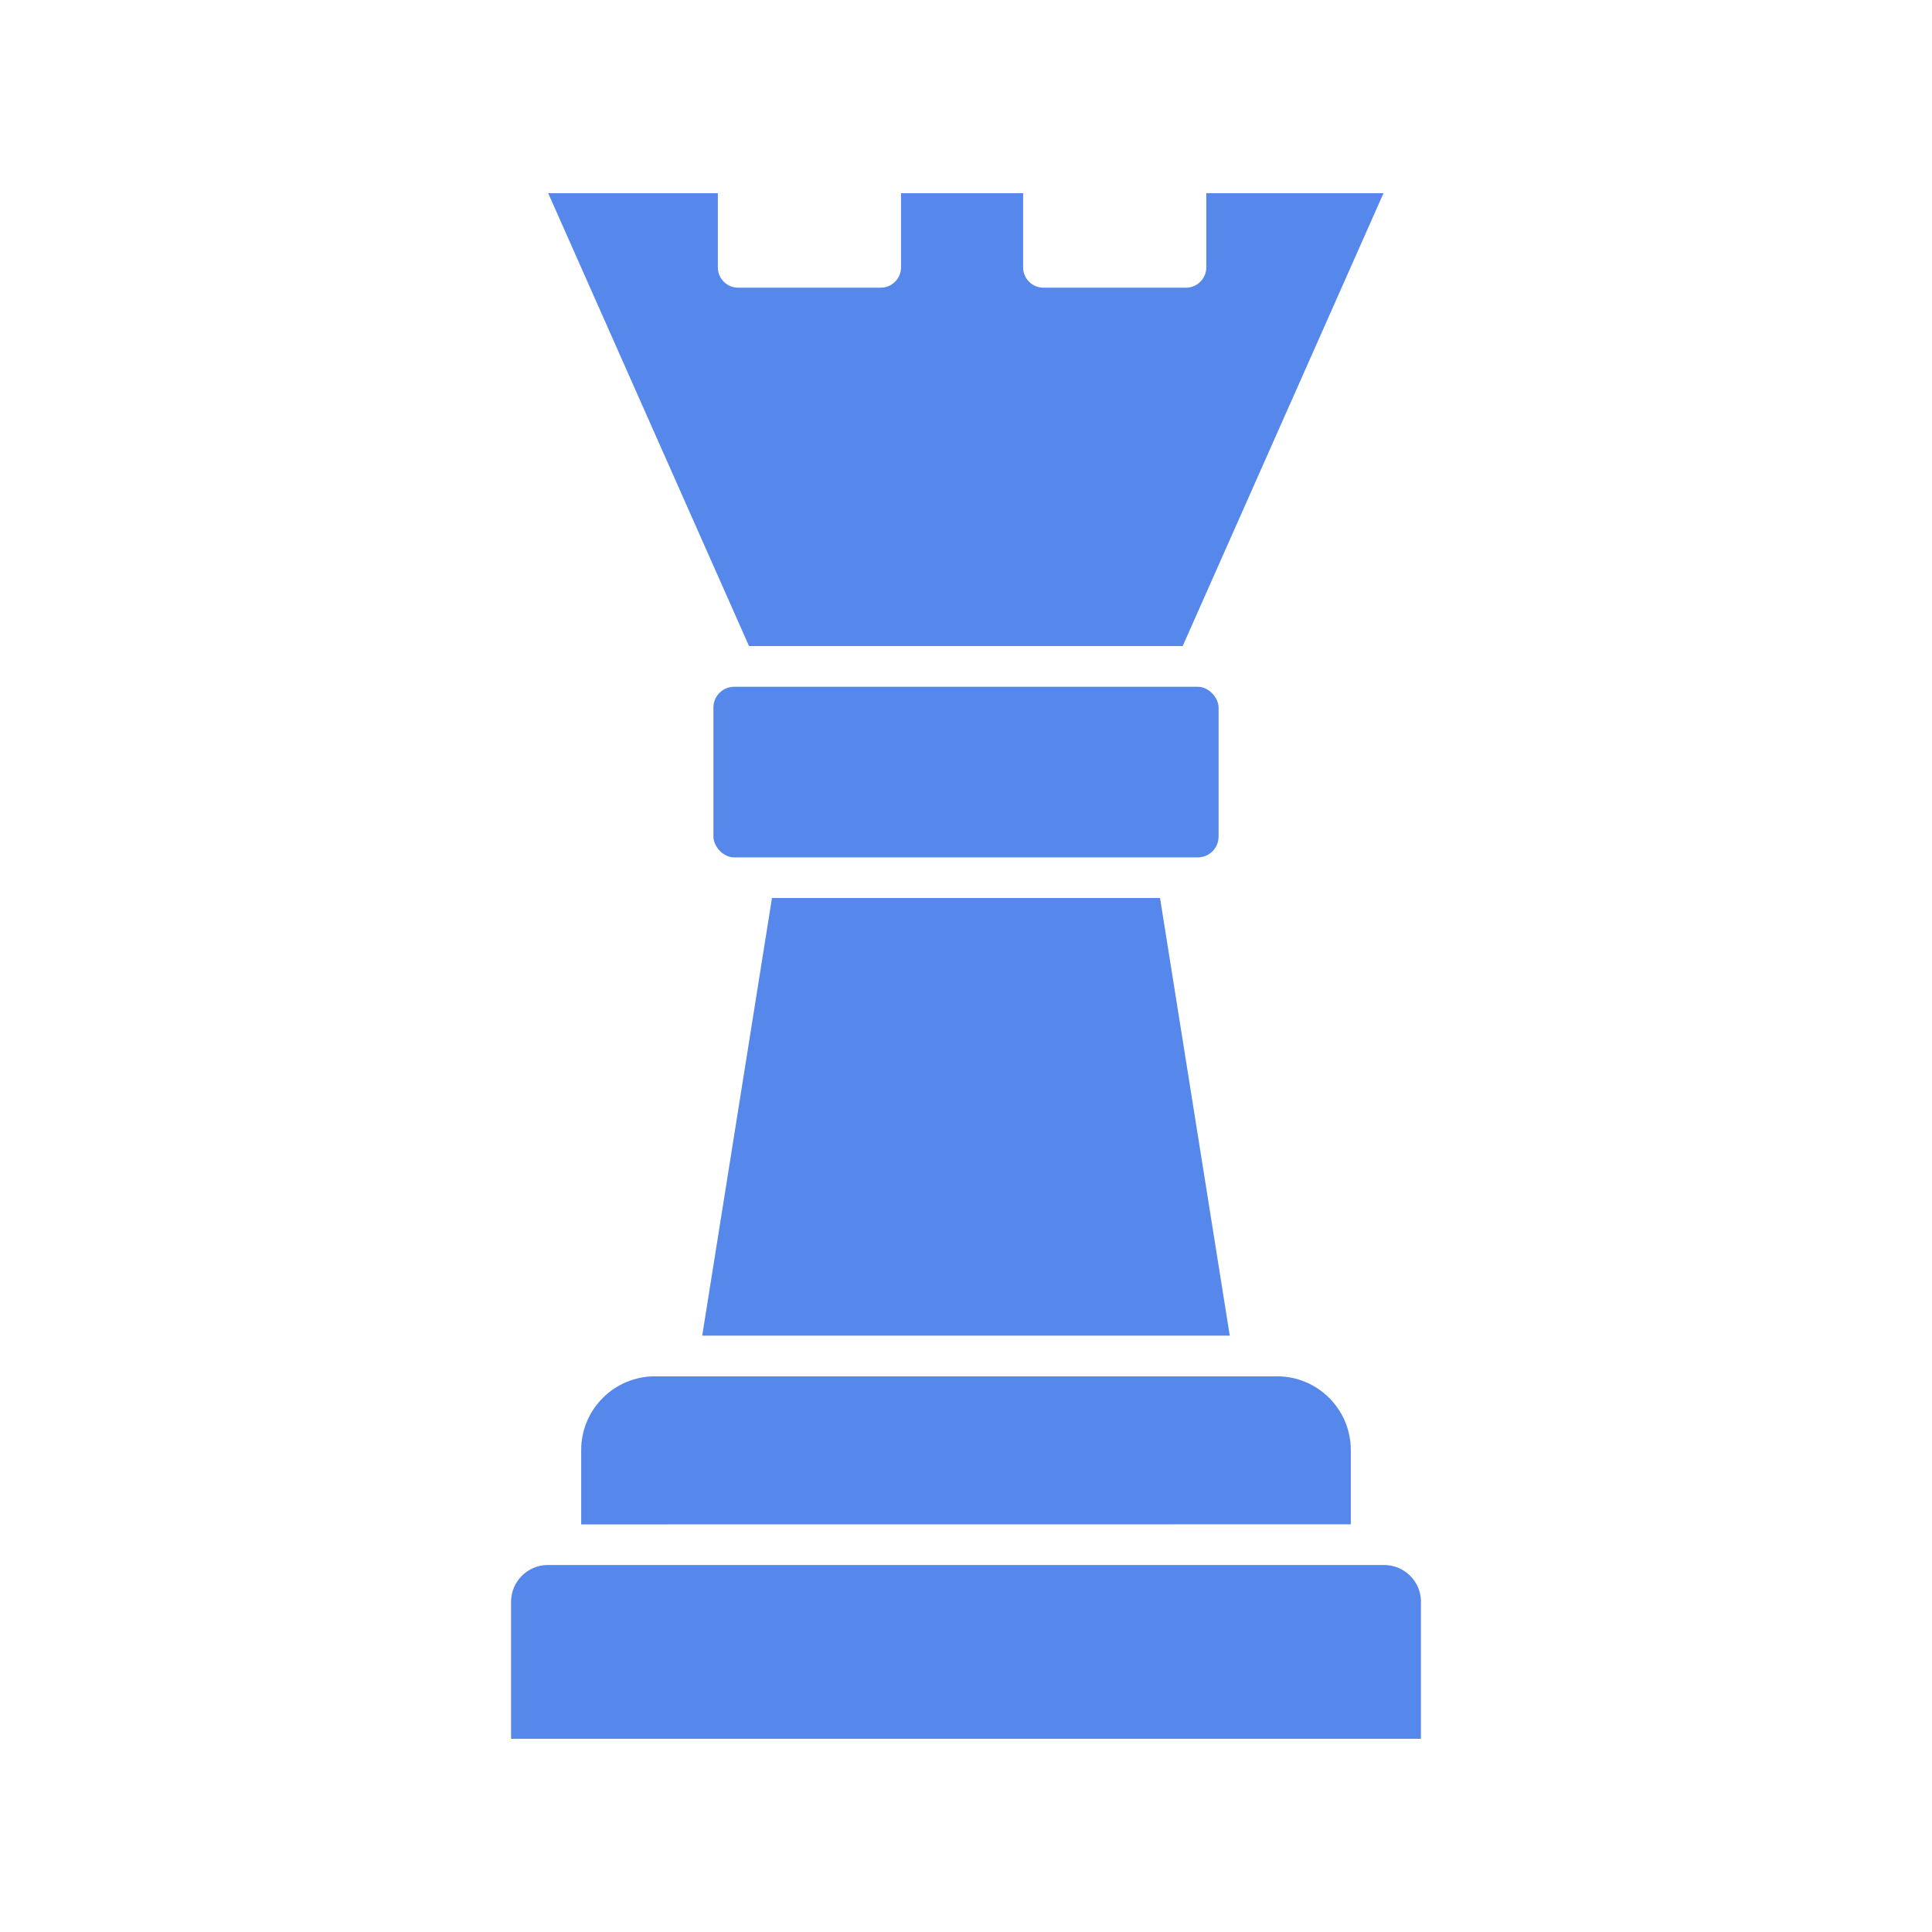
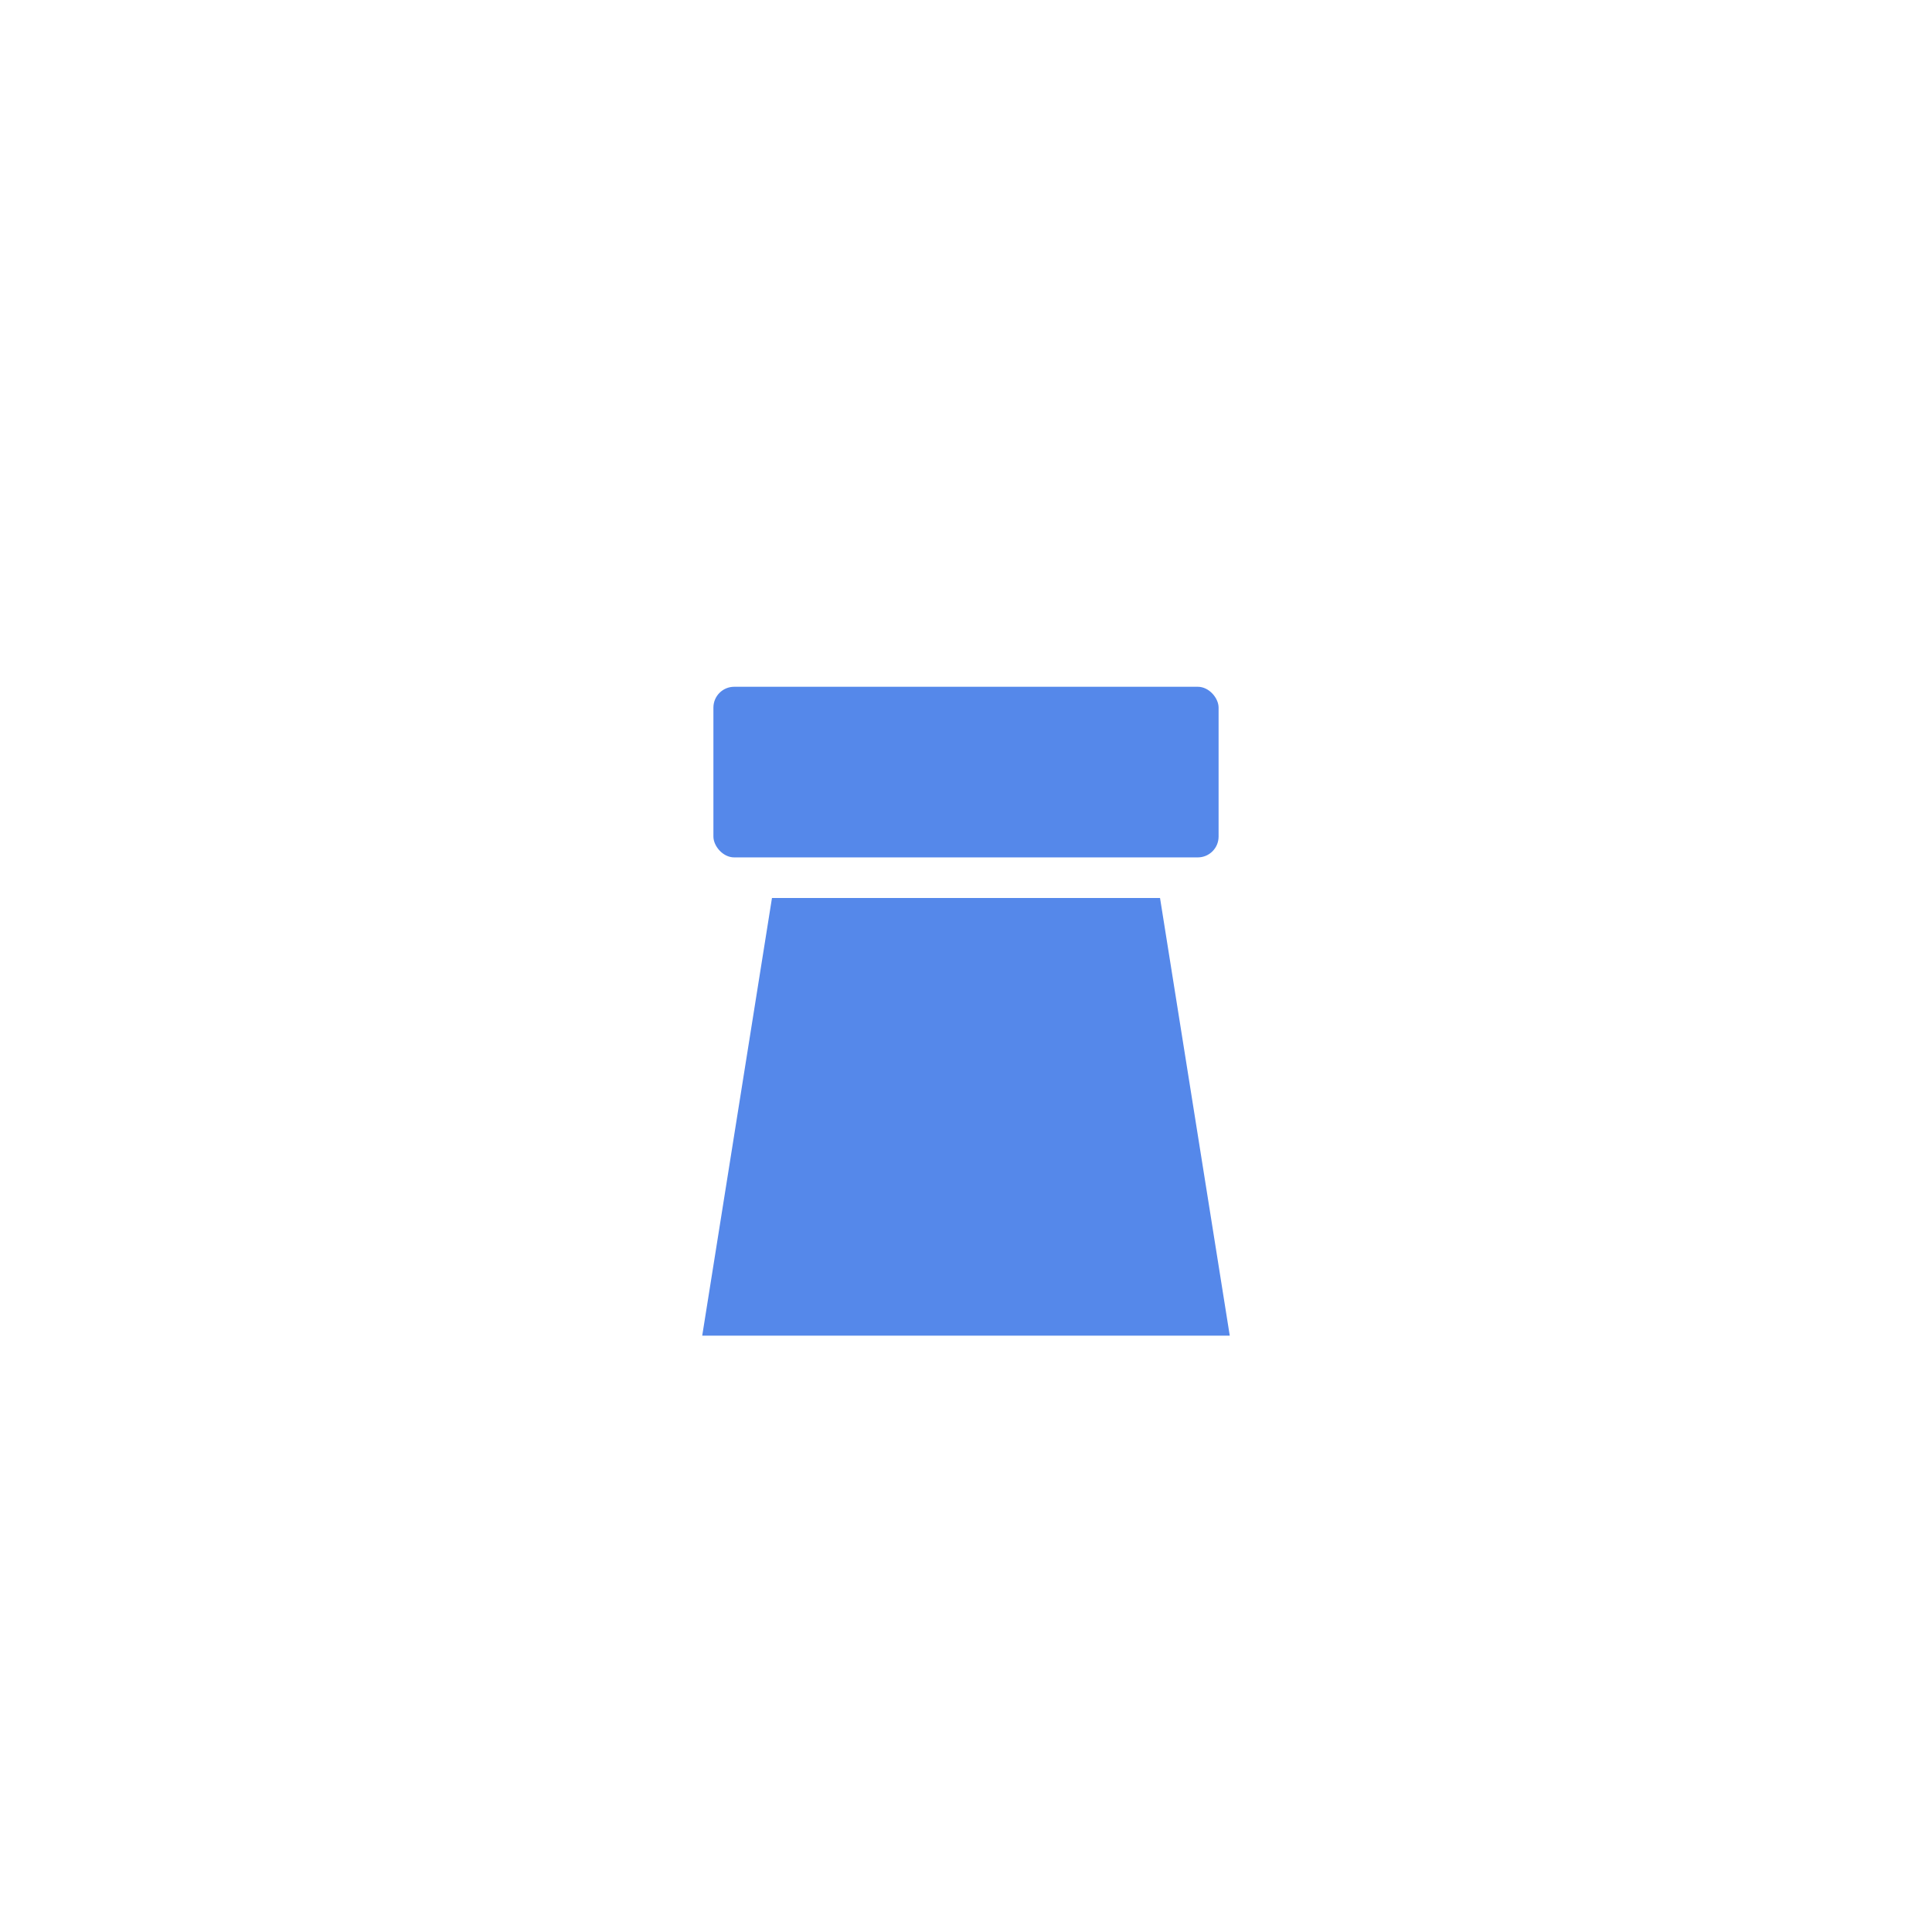
<svg xmlns="http://www.w3.org/2000/svg" viewBox="0 0 100 100" fill-rule="evenodd">
-   <path d="m73.547 82.91v7.09h-47.094v-7.09c0-1.051 0.855-1.906 1.906-1.906h43.285c1.051 0 1.906 0.855 1.906 1.906z" fill="#5588ea" />
-   <path d="m69.918 75.047v3.852l-39.836 0.004v-3.852c0-2.102 1.711-3.812 3.812-3.812h32.211c2.102 0 3.812 1.711 3.812 3.812z" fill="#5588ea" />
-   <path d="m37.156 10v3.84c0 0.582 0.473 1.051 1.051 1.051h7.379c0.582 0 1.051-0.473 1.051-1.051v-3.84h6.32v3.84c0 0.582 0.473 1.051 1.051 1.051h7.379c0.582 0 1.051-0.473 1.051-1.051v-3.84h9.172l-10.395 23.441h-22.445l-10.395-23.441z" fill="#5588ea" />
  <path d="m38.004 35.547h23.992c0.594 0 1.078 0.594 1.078 1.078v6.676c0 0.594-0.48 1.078-1.078 1.078h-23.992c-0.594 0-1.078-0.594-1.078-1.078v-6.676c0-0.594 0.48-1.078 1.078-1.078z" fill="#5588ea" />
  <path d="m39.957 46.48h20.086l3.609 22.652h-27.305z" fill="#5588ea" />
</svg>